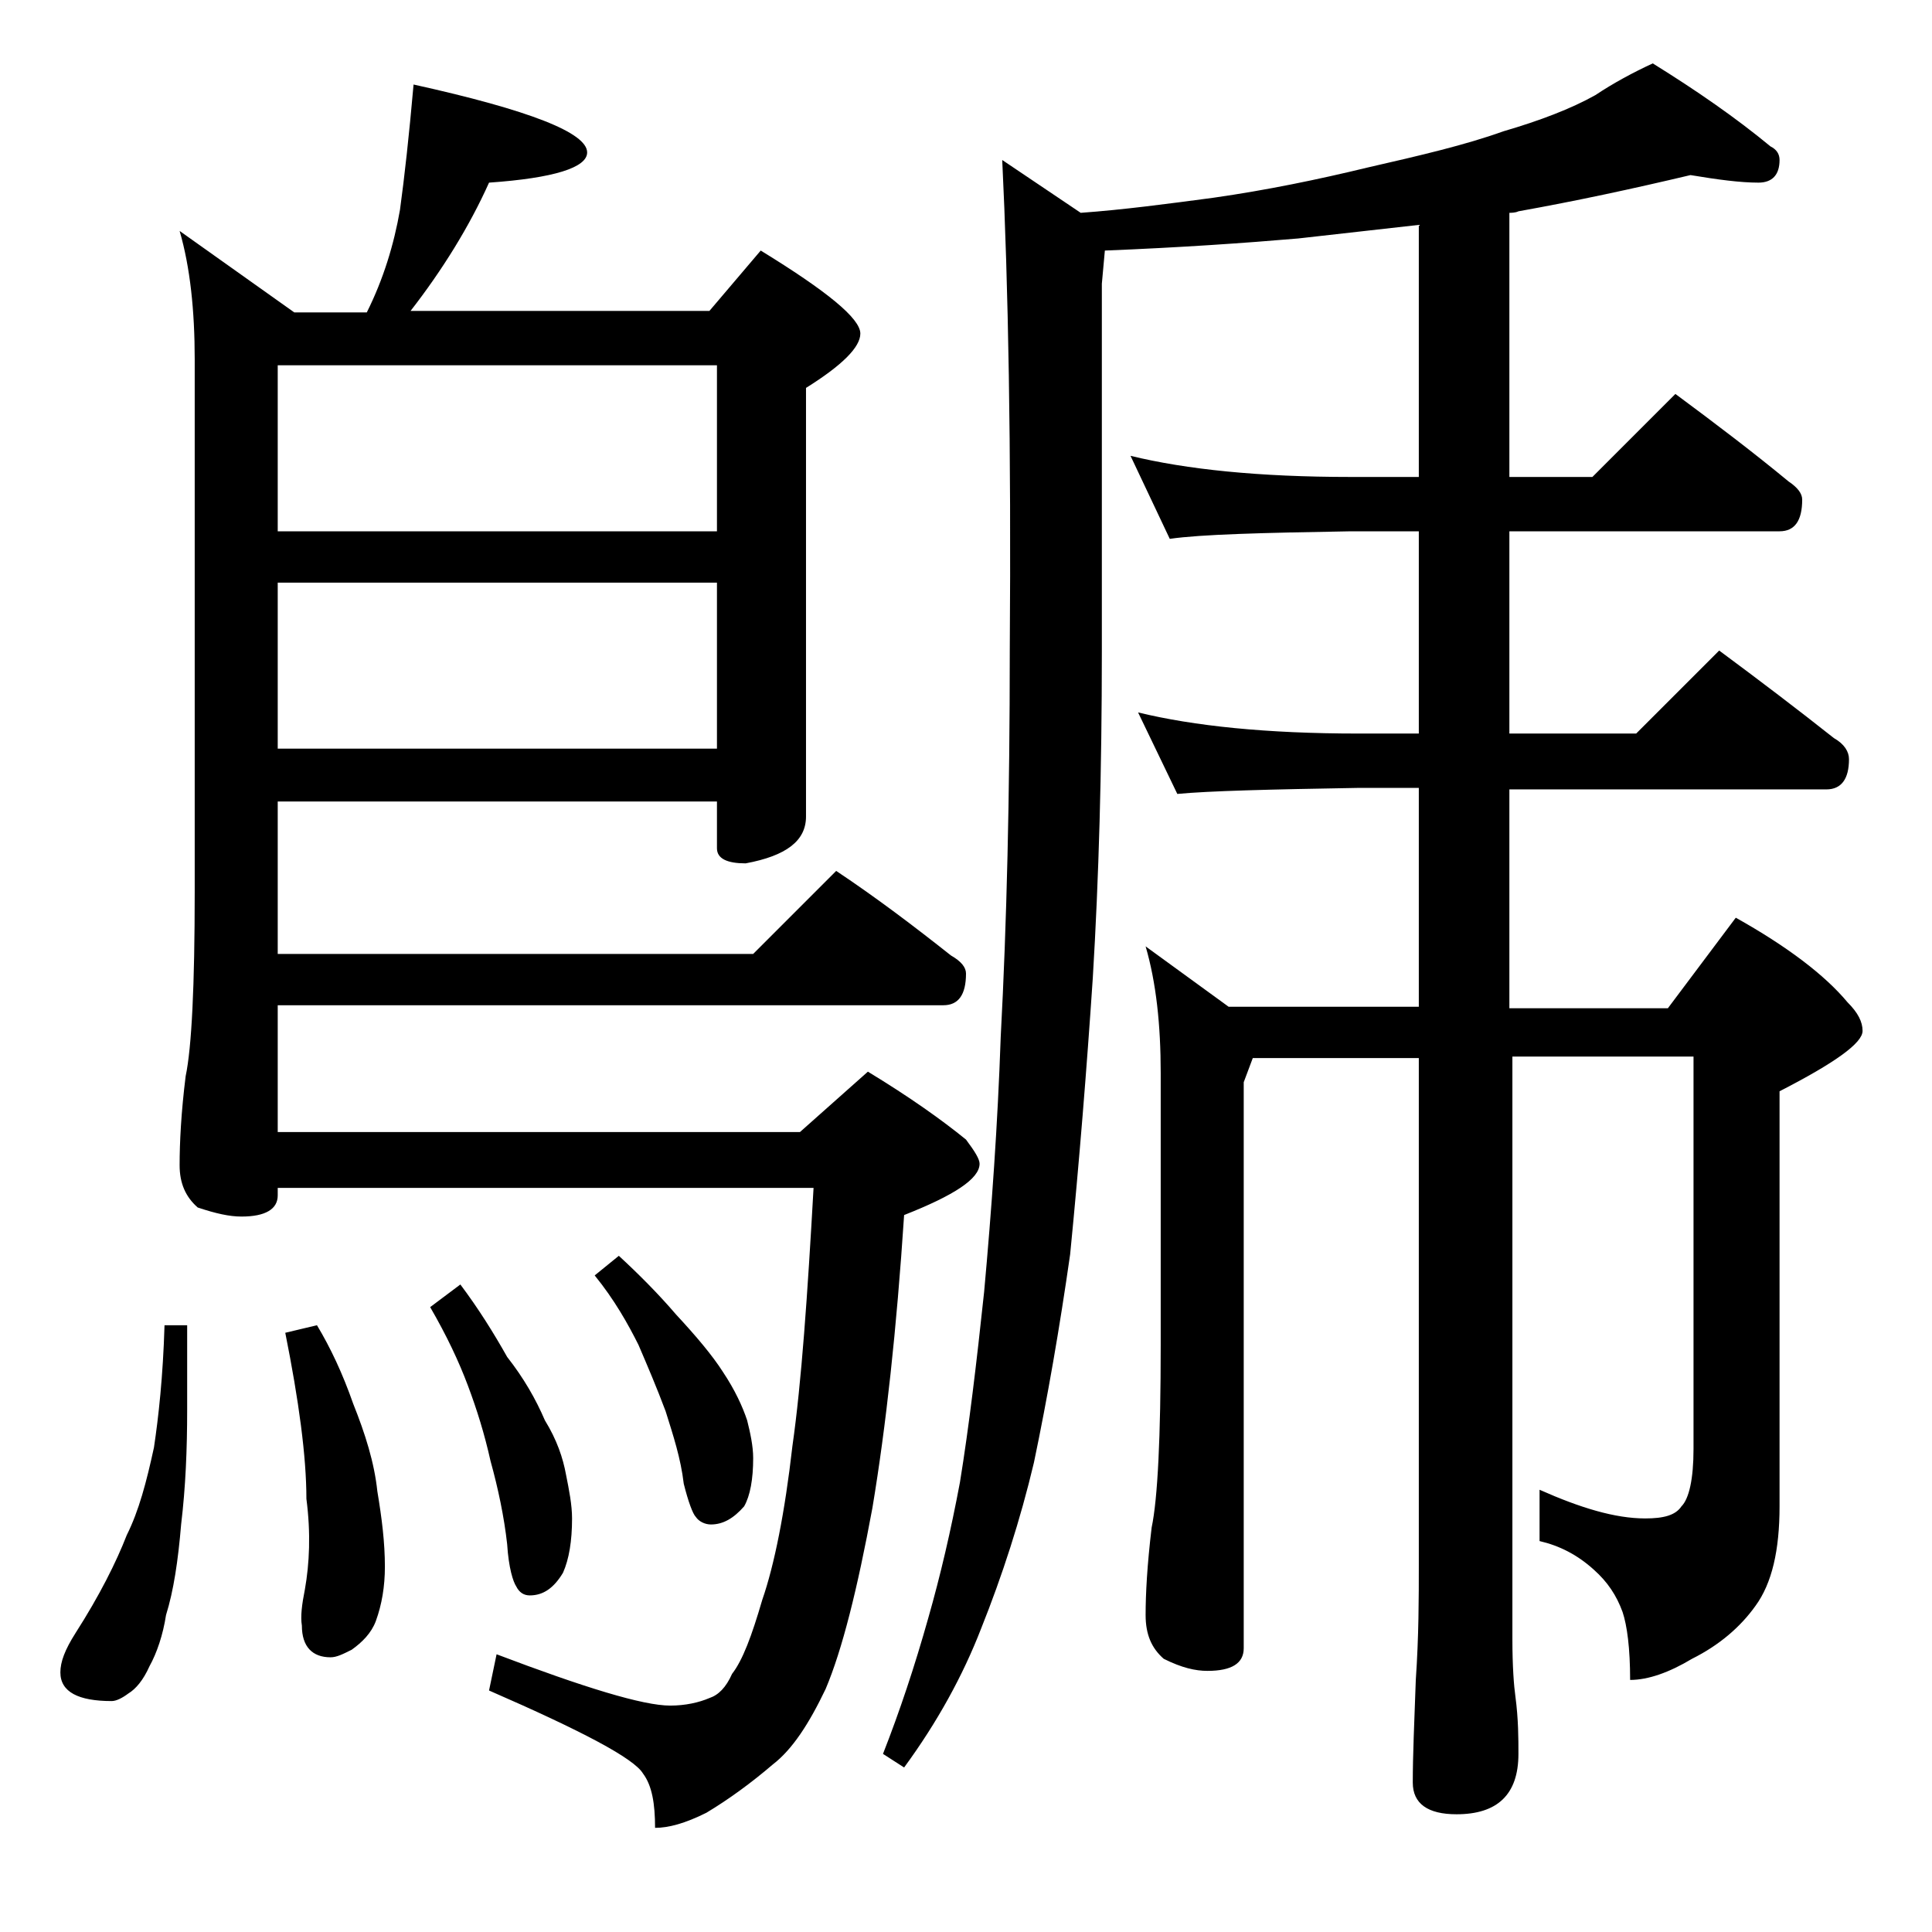
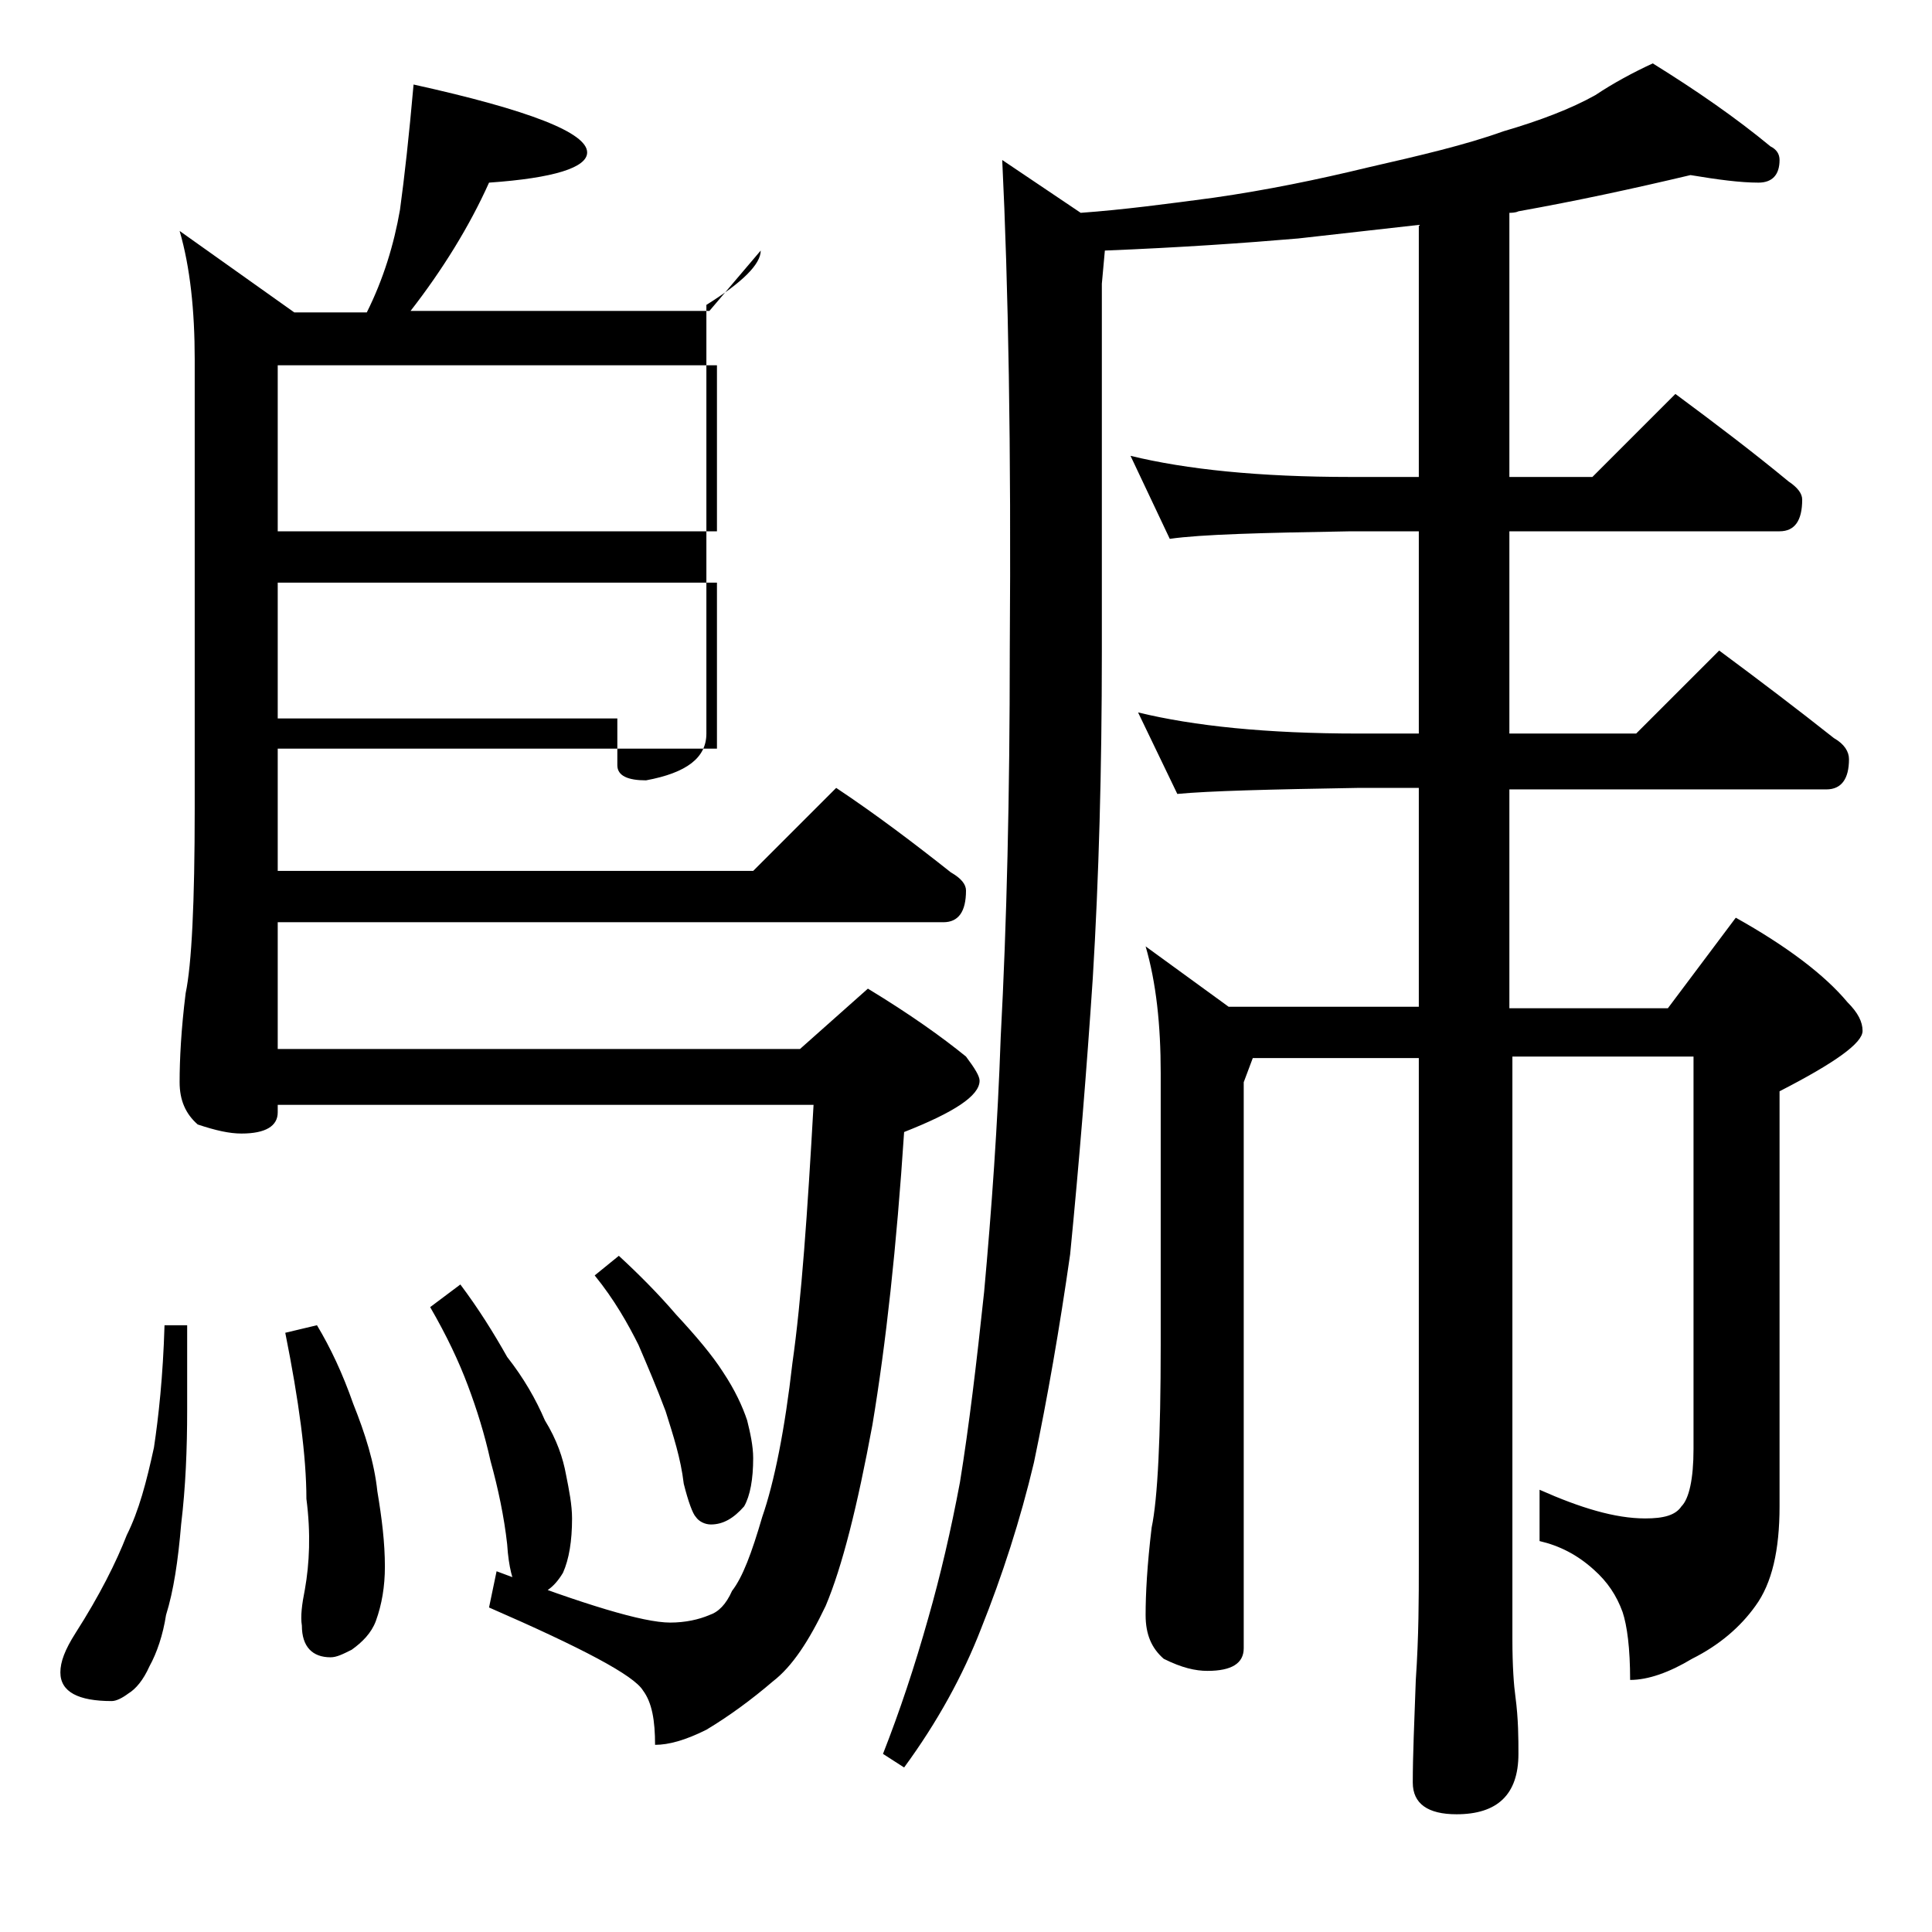
<svg xmlns="http://www.w3.org/2000/svg" version="1.1" id="Layer_1" x="0px" y="0px" viewBox="0 0 128 128" enable-background="new 0 0 128 128" xml:space="preserve">
-   <path d="M10.9,87.8h1.5v5.6c0,2.6-0.1,5.1-0.4,7.6c-0.2,2.4-0.5,4.4-1,6c-0.2,1.3-0.6,2.5-1.1,3.4c-0.4,0.9-0.9,1.5-1.4,1.8  c-0.4,0.3-0.8,0.5-1.1,0.5c-2.2,0-3.4-0.6-3.4-1.9c0-0.7,0.3-1.5,1-2.6c1.6-2.5,2.7-4.7,3.4-6.5c0.8-1.6,1.3-3.5,1.8-5.8  C10.5,93.9,10.8,91.2,10.9,87.8z M27.4,5.6c7.7,1.7,11.5,3.2,11.5,4.5c0,1-2.2,1.7-6.5,2c-1.3,2.9-3.1,5.8-5.2,8.5H47l3.4-4  c4.4,2.7,6.6,4.5,6.6,5.5c0,0.9-1.2,2.1-3.6,3.6v28.4c0,1.6-1.3,2.6-4,3.1c-1.2,0-1.9-0.3-1.9-1v-3.1H18.4v10.1h31.5l5.5-5.5  c2.7,1.8,5.2,3.7,7.6,5.6c0.7,0.4,1,0.8,1,1.2c0,1.4-0.5,2.1-1.5,2.1H18.4v8.4H53l4.5-4c2.8,1.7,4.9,3.2,6.5,4.5  c0.6,0.8,0.9,1.3,0.9,1.6c0,1-1.7,2.1-5,3.4c-0.5,7.6-1.2,14-2.1,19.4c-1,5.4-2,9.4-3.1,12c-1.1,2.3-2.2,4-3.5,5  c-1.4,1.2-2.9,2.3-4.4,3.2c-1.4,0.7-2.5,1-3.4,1c0-1.6-0.2-2.8-0.8-3.6c-0.6-1-4-2.8-10.2-5.5l0.5-2.4c5.8,2.2,9.7,3.4,11.5,3.4  c1,0,1.9-0.2,2.6-0.5c0.6-0.2,1.1-0.7,1.5-1.6c0.7-0.9,1.3-2.5,2-4.9c0.8-2.3,1.5-5.8,2-10.2c0.6-4.2,1-10,1.4-17.1H18.4v0.5  c0,0.9-0.8,1.4-2.4,1.4c-0.8,0-1.7-0.2-2.9-0.6c-0.8-0.7-1.2-1.6-1.2-2.8c0-1.5,0.1-3.5,0.4-5.9c0.4-1.9,0.6-6,0.6-12.2V23.8  c0-3.2-0.3-6.1-1-8.5l7.6,5.4h4.8c1.1-2.2,1.8-4.5,2.2-6.8C26.8,11.7,27.1,9,27.4,5.6z M18.4,35.2h29.1v-11H18.4V35.2z M18.4,49.6  h29.1v-11H18.4V49.6z M21,87.8c0.9,1.5,1.7,3.2,2.4,5.2c0.8,2,1.4,3.9,1.6,5.8c0.3,1.8,0.5,3.4,0.5,5c0,1.3-0.2,2.5-0.6,3.6  c-0.3,0.8-0.9,1.4-1.6,1.9c-0.6,0.3-1,0.5-1.4,0.5c-1.2,0-1.9-0.7-1.9-2.1c-0.1-0.6,0-1.4,0.2-2.4c0.3-1.7,0.4-3.7,0.1-6  c0-2.8-0.5-6.5-1.4-11L21,87.8z M30.5,85.1c1.2,1.6,2.2,3.2,3.1,4.8c1.1,1.4,1.9,2.8,2.5,4.2c0.8,1.3,1.2,2.5,1.4,3.6  c0.2,1,0.4,2,0.4,2.9c0,1.5-0.2,2.7-0.6,3.6c-0.6,1-1.3,1.5-2.2,1.5c-0.4,0-0.7-0.2-0.9-0.6c-0.2-0.3-0.5-1.2-0.6-2.8  c-0.2-1.8-0.6-3.7-1.1-5.5c-0.4-1.8-0.9-3.4-1.5-5c-0.6-1.6-1.4-3.3-2.5-5.2L30.5,85.1z M41,83.2c1.3,1.2,2.6,2.5,3.8,3.9  c1.3,1.4,2.4,2.7,3.1,3.8c0.8,1.2,1.3,2.3,1.6,3.2c0.2,0.8,0.4,1.7,0.4,2.5c0,1.4-0.2,2.5-0.6,3.2c-0.7,0.8-1.4,1.2-2.2,1.2  c-0.4,0-0.8-0.2-1-0.5c-0.2-0.2-0.5-1-0.8-2.2c-0.2-1.7-0.7-3.2-1.2-4.8c-0.6-1.6-1.2-3-1.8-4.4c-0.7-1.4-1.6-3-2.9-4.6L41,83.2z   M66.4,10.6l5.2,3.5c2.8-0.2,5.8-0.6,8.8-1c3.5-0.5,6.9-1.2,10.2-2c3.5-0.8,6.5-1.5,9-2.4c2.4-0.7,4.5-1.5,6.1-2.4  c1.2-0.8,2.5-1.5,3.8-2.1c2.9,1.8,5.5,3.6,7.8,5.5c0.4,0.2,0.6,0.5,0.6,0.9c0,1-0.5,1.5-1.4,1.5c-1.2,0-2.7-0.2-4.5-0.5  c-3.8,0.9-7.5,1.7-11.4,2.4c-0.2,0.1-0.5,0.1-0.6,0.1v17.5h5.5l5.5-5.5c2.7,2,5.2,3.9,7.5,5.8c0.6,0.4,0.9,0.8,0.9,1.2  c0,1.4-0.5,2.1-1.5,2.1H100v13.4h8.4l5.5-5.5c2.7,2,5.2,3.9,7.6,5.8c0.7,0.4,1,0.9,1,1.4c0,1.3-0.5,2-1.5,2h-21v14.5h10.5l4.5-6  c3.4,1.9,5.9,3.8,7.4,5.6c0.7,0.7,1,1.3,1,1.9c0,0.8-1.8,2.1-5.5,4v27.5c0,2.9-0.5,5.1-1.6,6.6c-1,1.4-2.4,2.6-4.2,3.5  c-1.5,0.9-2.9,1.4-4.1,1.4c0-2.1-0.2-3.6-0.5-4.5c-0.4-1.1-1-2-1.9-2.8c-1.1-1-2.3-1.6-3.6-1.9v-3.4c2.7,1.2,5,1.9,7,1.9  c1.2,0,2-0.2,2.4-0.8c0.5-0.5,0.8-1.8,0.8-3.8v-26h-12v38.6c0,1.8,0.1,3.1,0.2,3.8c0.2,1.5,0.2,2.8,0.2,3.8c0,2.7-1.4,4-4.1,4  c-1.9,0-2.9-0.7-2.9-2.1c0-1.8,0.1-4,0.2-6.8c0.2-2.9,0.2-5.5,0.2-7.6V70.1H83l-0.6,1.6v37.5c0,1-0.8,1.5-2.4,1.5  c-0.8,0-1.7-0.2-2.9-0.8c-0.8-0.7-1.2-1.6-1.2-2.9c0-1.4,0.1-3.3,0.4-5.8c0.4-1.9,0.6-6,0.6-12.1V71.1c0-3.2-0.3-6-1-8.4l5.5,4H94  V52.2h-4c-5.9,0.1-9.9,0.2-12,0.4l-2.6-5.4c3.7,0.9,8.5,1.4,14.6,1.4h4V35.2h-4.5c-5.9,0.1-9.9,0.2-12,0.5l-2.6-5.5  c3.7,0.9,8.5,1.4,14.6,1.4H94V14.9c-2.7,0.3-5.3,0.6-8,0.9c-3.5,0.3-7.8,0.6-12.8,0.8L73,18.8v24.4c0,7.8-0.2,15-0.6,21.6  C72,70.8,71.5,77,70.9,83.1c-0.7,4.9-1.5,9.5-2.4,13.8c-0.9,3.8-2.1,7.5-3.5,11c-1.2,3.1-2.9,6.2-5.1,9.2l-1.4-0.9  c1.1-2.8,2.1-5.8,3-9c0.8-2.8,1.5-5.8,2.1-9c0.6-3.7,1.1-7.9,1.6-12.6c0.5-5.5,0.9-11.1,1.1-16.9c0.4-7.5,0.6-16,0.6-25.6  C67,29.6,66.8,18.8,66.4,10.6z" />
+   <path d="M10.9,87.8h1.5v5.6c0,2.6-0.1,5.1-0.4,7.6c-0.2,2.4-0.5,4.4-1,6c-0.2,1.3-0.6,2.5-1.1,3.4c-0.4,0.9-0.9,1.5-1.4,1.8  c-0.4,0.3-0.8,0.5-1.1,0.5c-2.2,0-3.4-0.6-3.4-1.9c0-0.7,0.3-1.5,1-2.6c1.6-2.5,2.7-4.7,3.4-6.5c0.8-1.6,1.3-3.5,1.8-5.8  C10.5,93.9,10.8,91.2,10.9,87.8z M27.4,5.6c7.7,1.7,11.5,3.2,11.5,4.5c0,1-2.2,1.7-6.5,2c-1.3,2.9-3.1,5.8-5.2,8.5H47l3.4-4  c0,0.9-1.2,2.1-3.6,3.6v28.4c0,1.6-1.3,2.6-4,3.1c-1.2,0-1.9-0.3-1.9-1v-3.1H18.4v10.1h31.5l5.5-5.5  c2.7,1.8,5.2,3.7,7.6,5.6c0.7,0.4,1,0.8,1,1.2c0,1.4-0.5,2.1-1.5,2.1H18.4v8.4H53l4.5-4c2.8,1.7,4.9,3.2,6.5,4.5  c0.6,0.8,0.9,1.3,0.9,1.6c0,1-1.7,2.1-5,3.4c-0.5,7.6-1.2,14-2.1,19.4c-1,5.4-2,9.4-3.1,12c-1.1,2.3-2.2,4-3.5,5  c-1.4,1.2-2.9,2.3-4.4,3.2c-1.4,0.7-2.5,1-3.4,1c0-1.6-0.2-2.8-0.8-3.6c-0.6-1-4-2.8-10.2-5.5l0.5-2.4c5.8,2.2,9.7,3.4,11.5,3.4  c1,0,1.9-0.2,2.6-0.5c0.6-0.2,1.1-0.7,1.5-1.6c0.7-0.9,1.3-2.5,2-4.9c0.8-2.3,1.5-5.8,2-10.2c0.6-4.2,1-10,1.4-17.1H18.4v0.5  c0,0.9-0.8,1.4-2.4,1.4c-0.8,0-1.7-0.2-2.9-0.6c-0.8-0.7-1.2-1.6-1.2-2.8c0-1.5,0.1-3.5,0.4-5.9c0.4-1.9,0.6-6,0.6-12.2V23.8  c0-3.2-0.3-6.1-1-8.5l7.6,5.4h4.8c1.1-2.2,1.8-4.5,2.2-6.8C26.8,11.7,27.1,9,27.4,5.6z M18.4,35.2h29.1v-11H18.4V35.2z M18.4,49.6  h29.1v-11H18.4V49.6z M21,87.8c0.9,1.5,1.7,3.2,2.4,5.2c0.8,2,1.4,3.9,1.6,5.8c0.3,1.8,0.5,3.4,0.5,5c0,1.3-0.2,2.5-0.6,3.6  c-0.3,0.8-0.9,1.4-1.6,1.9c-0.6,0.3-1,0.5-1.4,0.5c-1.2,0-1.9-0.7-1.9-2.1c-0.1-0.6,0-1.4,0.2-2.4c0.3-1.7,0.4-3.7,0.1-6  c0-2.8-0.5-6.5-1.4-11L21,87.8z M30.5,85.1c1.2,1.6,2.2,3.2,3.1,4.8c1.1,1.4,1.9,2.8,2.5,4.2c0.8,1.3,1.2,2.5,1.4,3.6  c0.2,1,0.4,2,0.4,2.9c0,1.5-0.2,2.7-0.6,3.6c-0.6,1-1.3,1.5-2.2,1.5c-0.4,0-0.7-0.2-0.9-0.6c-0.2-0.3-0.5-1.2-0.6-2.8  c-0.2-1.8-0.6-3.7-1.1-5.5c-0.4-1.8-0.9-3.4-1.5-5c-0.6-1.6-1.4-3.3-2.5-5.2L30.5,85.1z M41,83.2c1.3,1.2,2.6,2.5,3.8,3.9  c1.3,1.4,2.4,2.7,3.1,3.8c0.8,1.2,1.3,2.3,1.6,3.2c0.2,0.8,0.4,1.7,0.4,2.5c0,1.4-0.2,2.5-0.6,3.2c-0.7,0.8-1.4,1.2-2.2,1.2  c-0.4,0-0.8-0.2-1-0.5c-0.2-0.2-0.5-1-0.8-2.2c-0.2-1.7-0.7-3.2-1.2-4.8c-0.6-1.6-1.2-3-1.8-4.4c-0.7-1.4-1.6-3-2.9-4.6L41,83.2z   M66.4,10.6l5.2,3.5c2.8-0.2,5.8-0.6,8.8-1c3.5-0.5,6.9-1.2,10.2-2c3.5-0.8,6.5-1.5,9-2.4c2.4-0.7,4.5-1.5,6.1-2.4  c1.2-0.8,2.5-1.5,3.8-2.1c2.9,1.8,5.5,3.6,7.8,5.5c0.4,0.2,0.6,0.5,0.6,0.9c0,1-0.5,1.5-1.4,1.5c-1.2,0-2.7-0.2-4.5-0.5  c-3.8,0.9-7.5,1.7-11.4,2.4c-0.2,0.1-0.5,0.1-0.6,0.1v17.5h5.5l5.5-5.5c2.7,2,5.2,3.9,7.5,5.8c0.6,0.4,0.9,0.8,0.9,1.2  c0,1.4-0.5,2.1-1.5,2.1H100v13.4h8.4l5.5-5.5c2.7,2,5.2,3.9,7.6,5.8c0.7,0.4,1,0.9,1,1.4c0,1.3-0.5,2-1.5,2h-21v14.5h10.5l4.5-6  c3.4,1.9,5.9,3.8,7.4,5.6c0.7,0.7,1,1.3,1,1.9c0,0.8-1.8,2.1-5.5,4v27.5c0,2.9-0.5,5.1-1.6,6.6c-1,1.4-2.4,2.6-4.2,3.5  c-1.5,0.9-2.9,1.4-4.1,1.4c0-2.1-0.2-3.6-0.5-4.5c-0.4-1.1-1-2-1.9-2.8c-1.1-1-2.3-1.6-3.6-1.9v-3.4c2.7,1.2,5,1.9,7,1.9  c1.2,0,2-0.2,2.4-0.8c0.5-0.5,0.8-1.8,0.8-3.8v-26h-12v38.6c0,1.8,0.1,3.1,0.2,3.8c0.2,1.5,0.2,2.8,0.2,3.8c0,2.7-1.4,4-4.1,4  c-1.9,0-2.9-0.7-2.9-2.1c0-1.8,0.1-4,0.2-6.8c0.2-2.9,0.2-5.5,0.2-7.6V70.1H83l-0.6,1.6v37.5c0,1-0.8,1.5-2.4,1.5  c-0.8,0-1.7-0.2-2.9-0.8c-0.8-0.7-1.2-1.6-1.2-2.9c0-1.4,0.1-3.3,0.4-5.8c0.4-1.9,0.6-6,0.6-12.1V71.1c0-3.2-0.3-6-1-8.4l5.5,4H94  V52.2h-4c-5.9,0.1-9.9,0.2-12,0.4l-2.6-5.4c3.7,0.9,8.5,1.4,14.6,1.4h4V35.2h-4.5c-5.9,0.1-9.9,0.2-12,0.5l-2.6-5.5  c3.7,0.9,8.5,1.4,14.6,1.4H94V14.9c-2.7,0.3-5.3,0.6-8,0.9c-3.5,0.3-7.8,0.6-12.8,0.8L73,18.8v24.4c0,7.8-0.2,15-0.6,21.6  C72,70.8,71.5,77,70.9,83.1c-0.7,4.9-1.5,9.5-2.4,13.8c-0.9,3.8-2.1,7.5-3.5,11c-1.2,3.1-2.9,6.2-5.1,9.2l-1.4-0.9  c1.1-2.8,2.1-5.8,3-9c0.8-2.8,1.5-5.8,2.1-9c0.6-3.7,1.1-7.9,1.6-12.6c0.5-5.5,0.9-11.1,1.1-16.9c0.4-7.5,0.6-16,0.6-25.6  C67,29.6,66.8,18.8,66.4,10.6z" />
</svg>